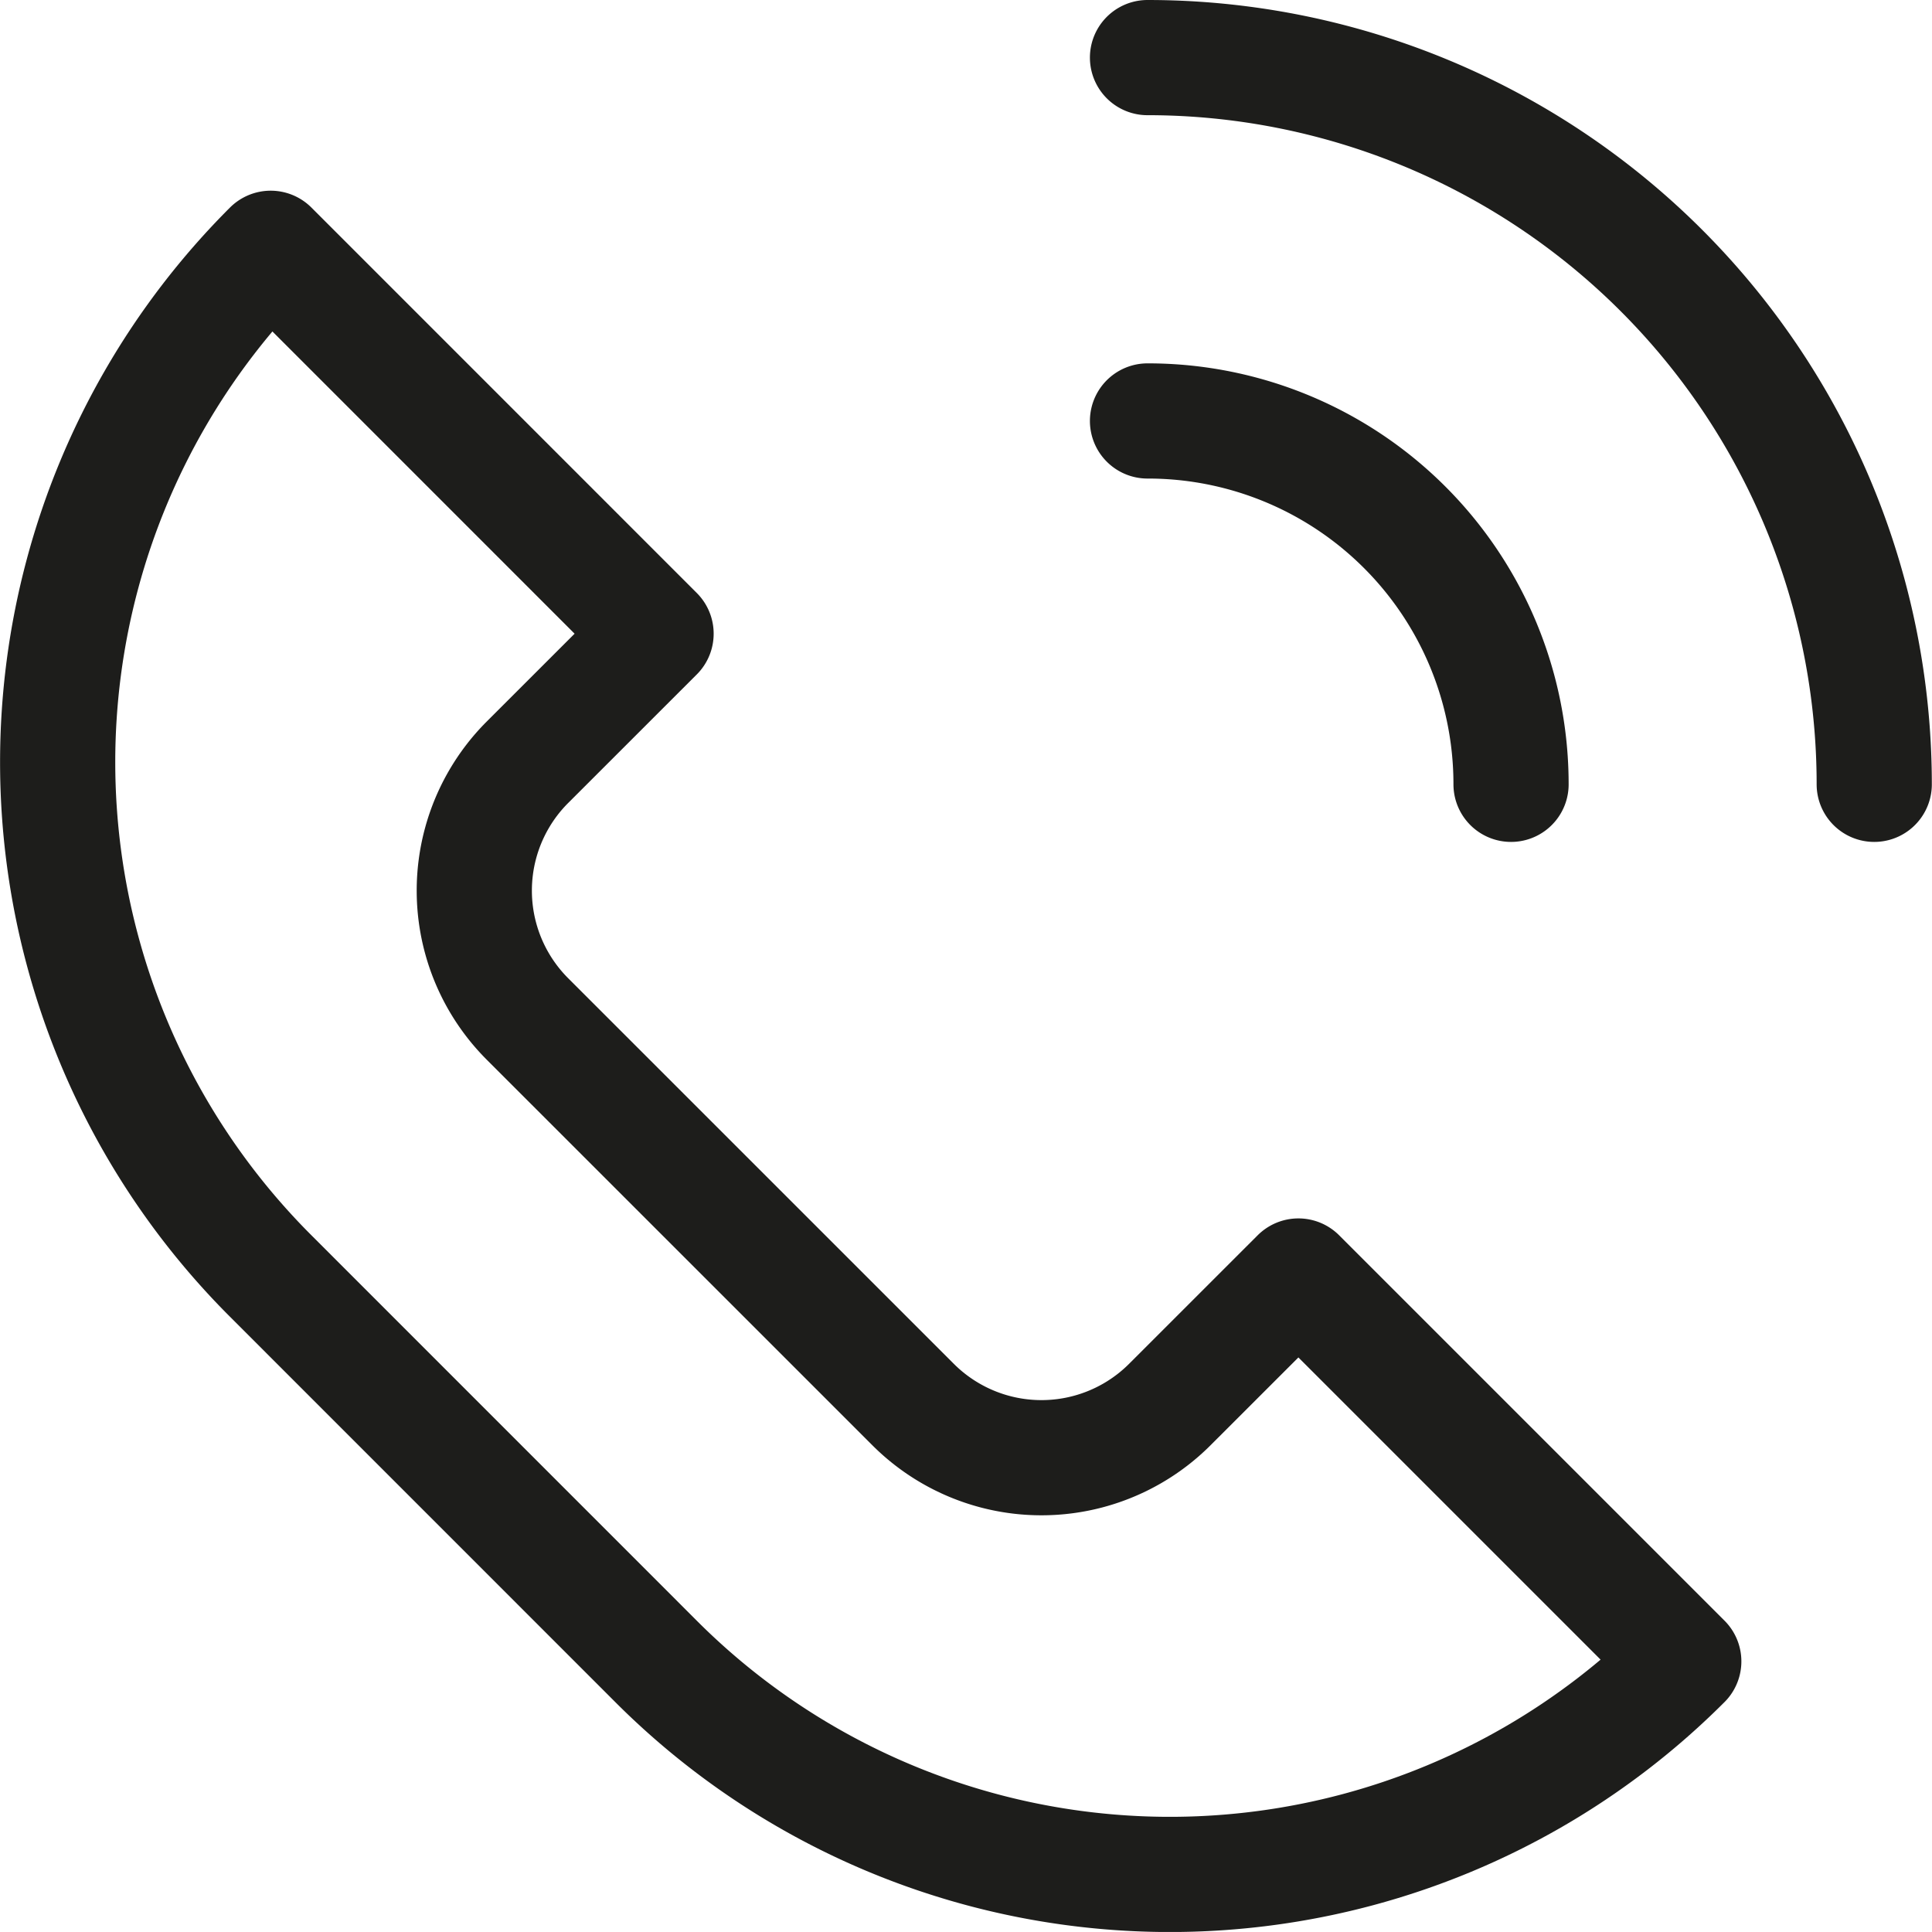
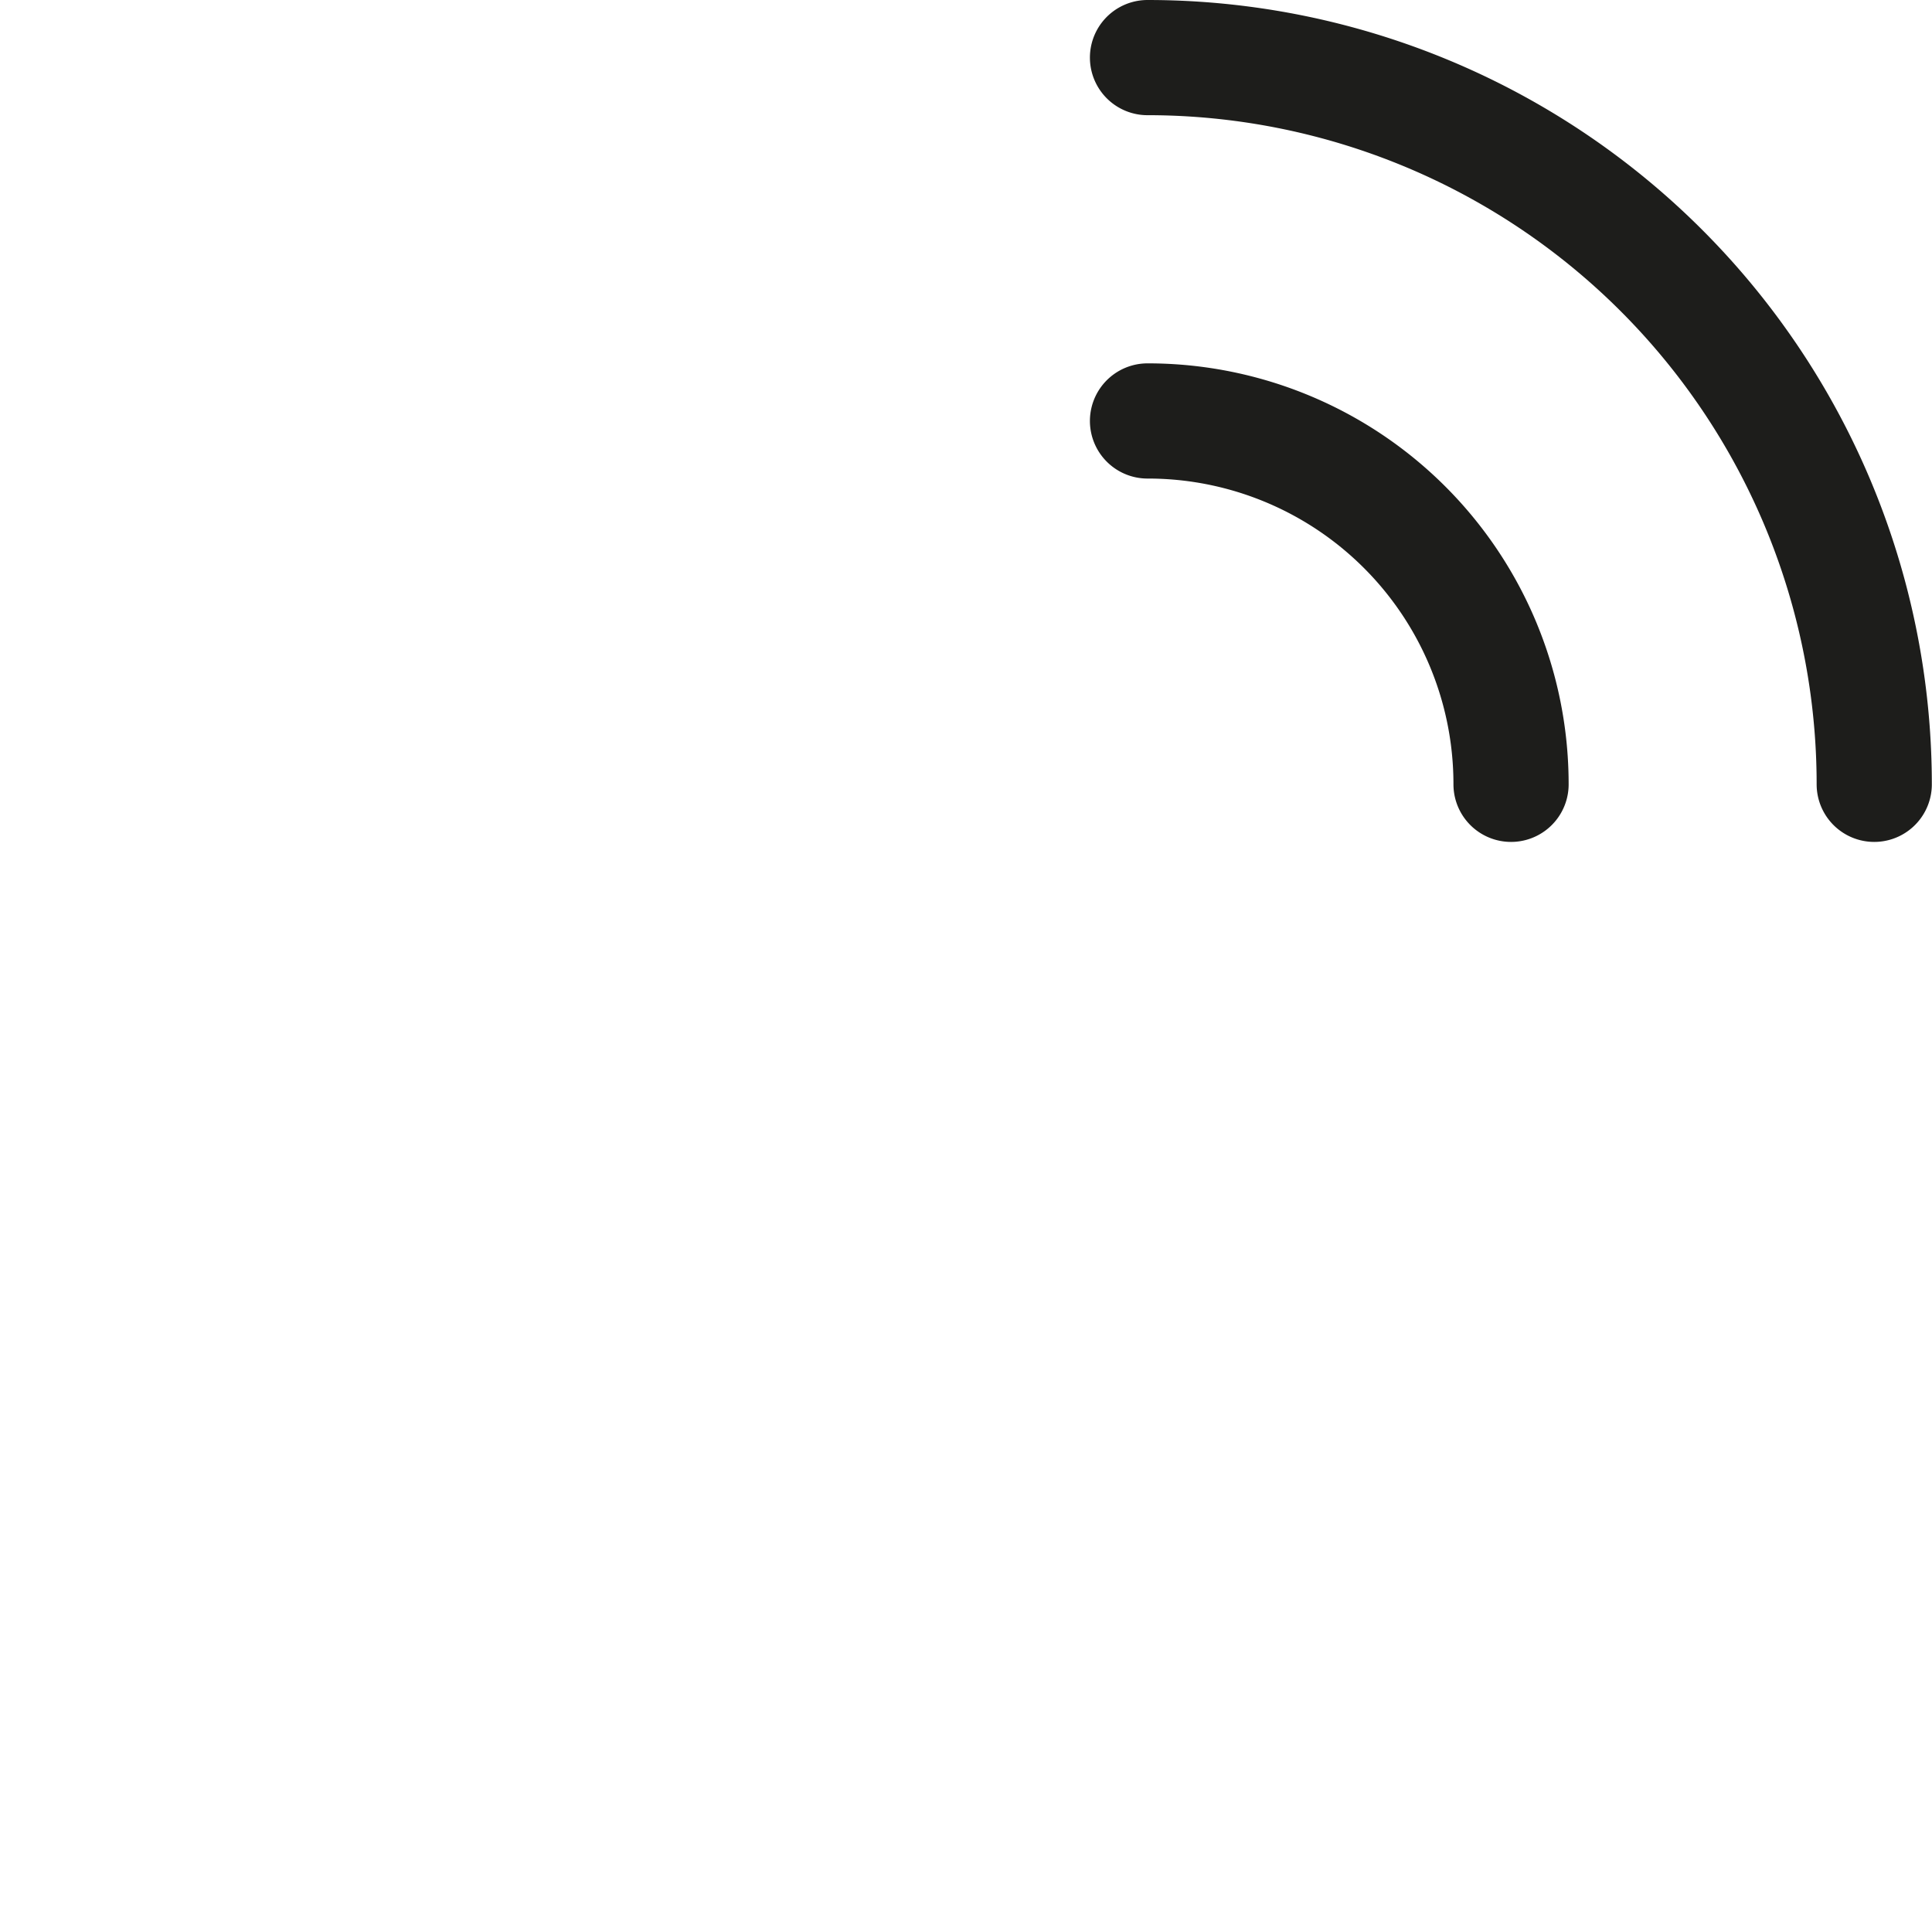
<svg xmlns="http://www.w3.org/2000/svg" width="33.545" height="33.544" viewBox="0 0 33.545 33.544">
  <g id="Group_97" data-name="Group 97" transform="translate(3420.474 -789.186)">
-     <path id="Path_114" data-name="Path 114" d="M19.39,52.426,12.7,45.735a12.61,12.61,0,0,1,0-17.844l6.691,6.692-2.231,2.23a3.152,3.152,0,0,0,0,4.461l6.692,6.691a3.152,3.152,0,0,0,4.461,0l2.231-2.23,6.691,6.691A12.61,12.61,0,0,1,19.39,52.426Z" transform="translate(-3428.474 765.606)" fill="none" stroke="#1d1d1b" stroke-linecap="round" stroke-linejoin="round" stroke-width="2" />
    <path id="Path_115" data-name="Path 115" d="M117,9a12.618,12.618,0,0,1,12.618,12.618" transform="translate(-3517.55 781.186)" fill="none" stroke="#1d1d1b" stroke-linecap="round" stroke-linejoin="round" stroke-width="2" />
    <path id="Path_116" data-name="Path 116" d="M123.312,51.309A6.305,6.305,0,0,0,117,45" transform="translate(-3517.55 751.495)" fill="none" stroke="#1d1d1b" stroke-linecap="round" stroke-linejoin="round" stroke-width="2" />
  </g>
</svg>